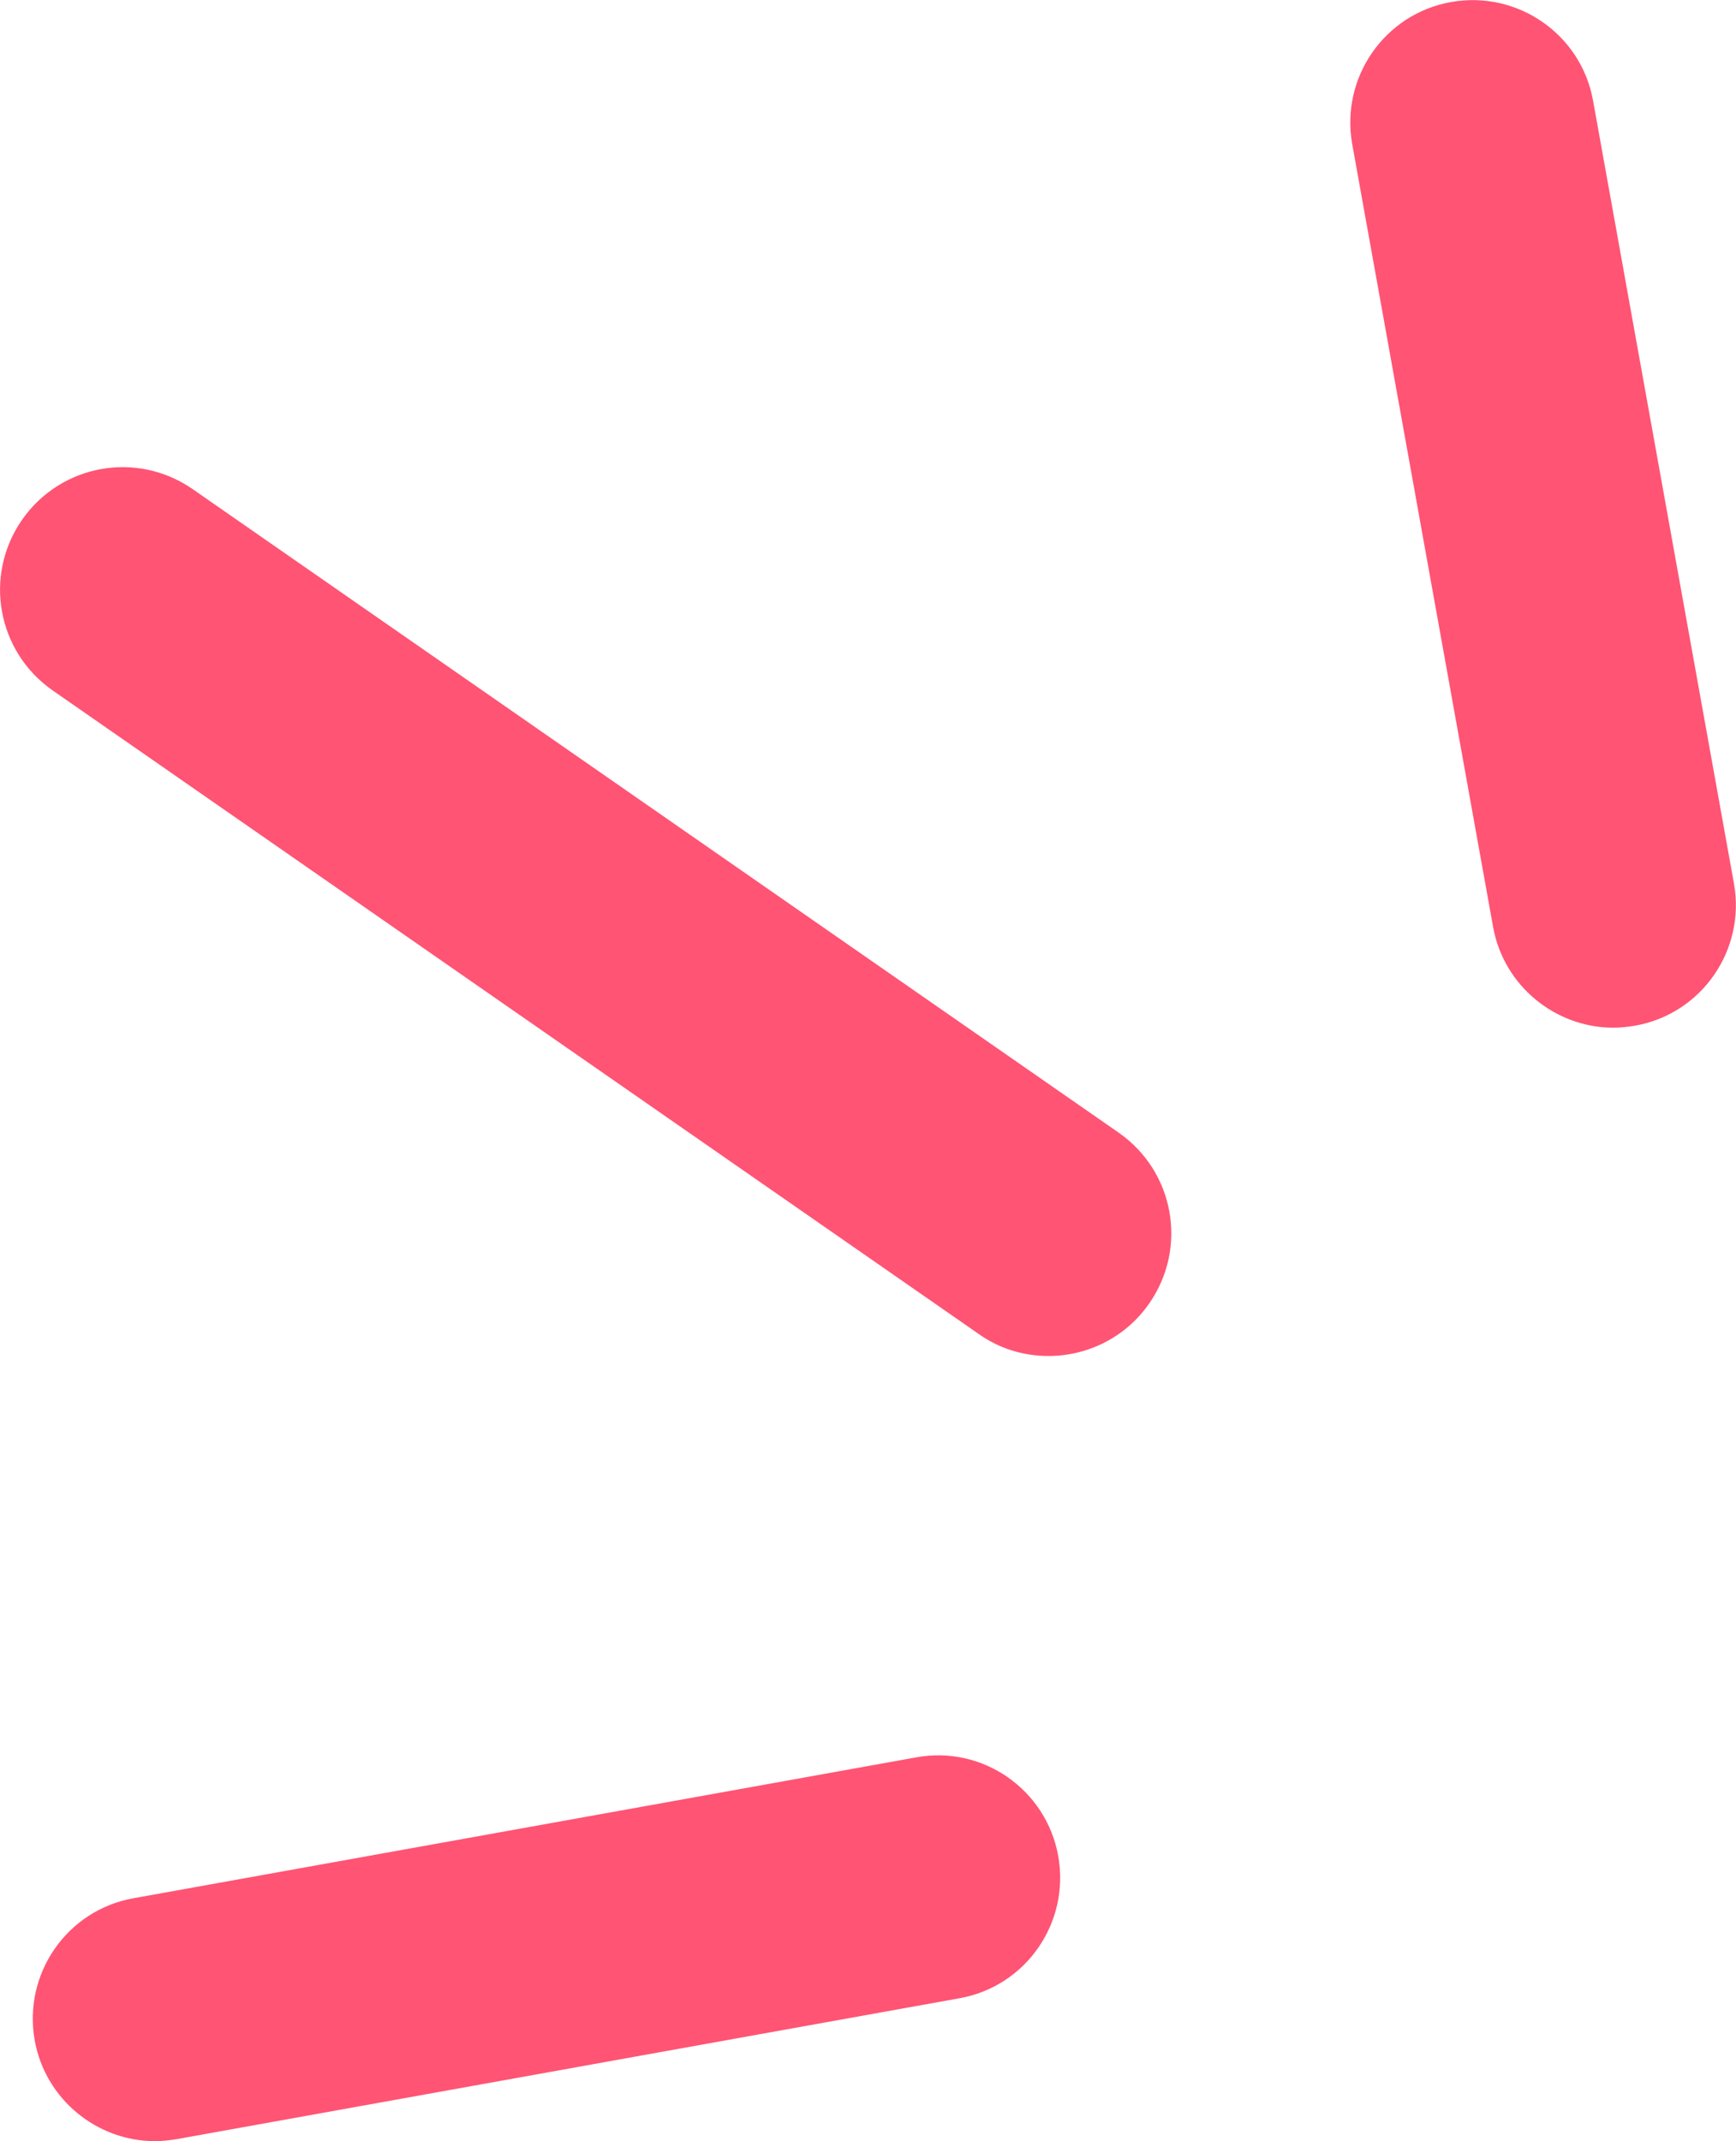
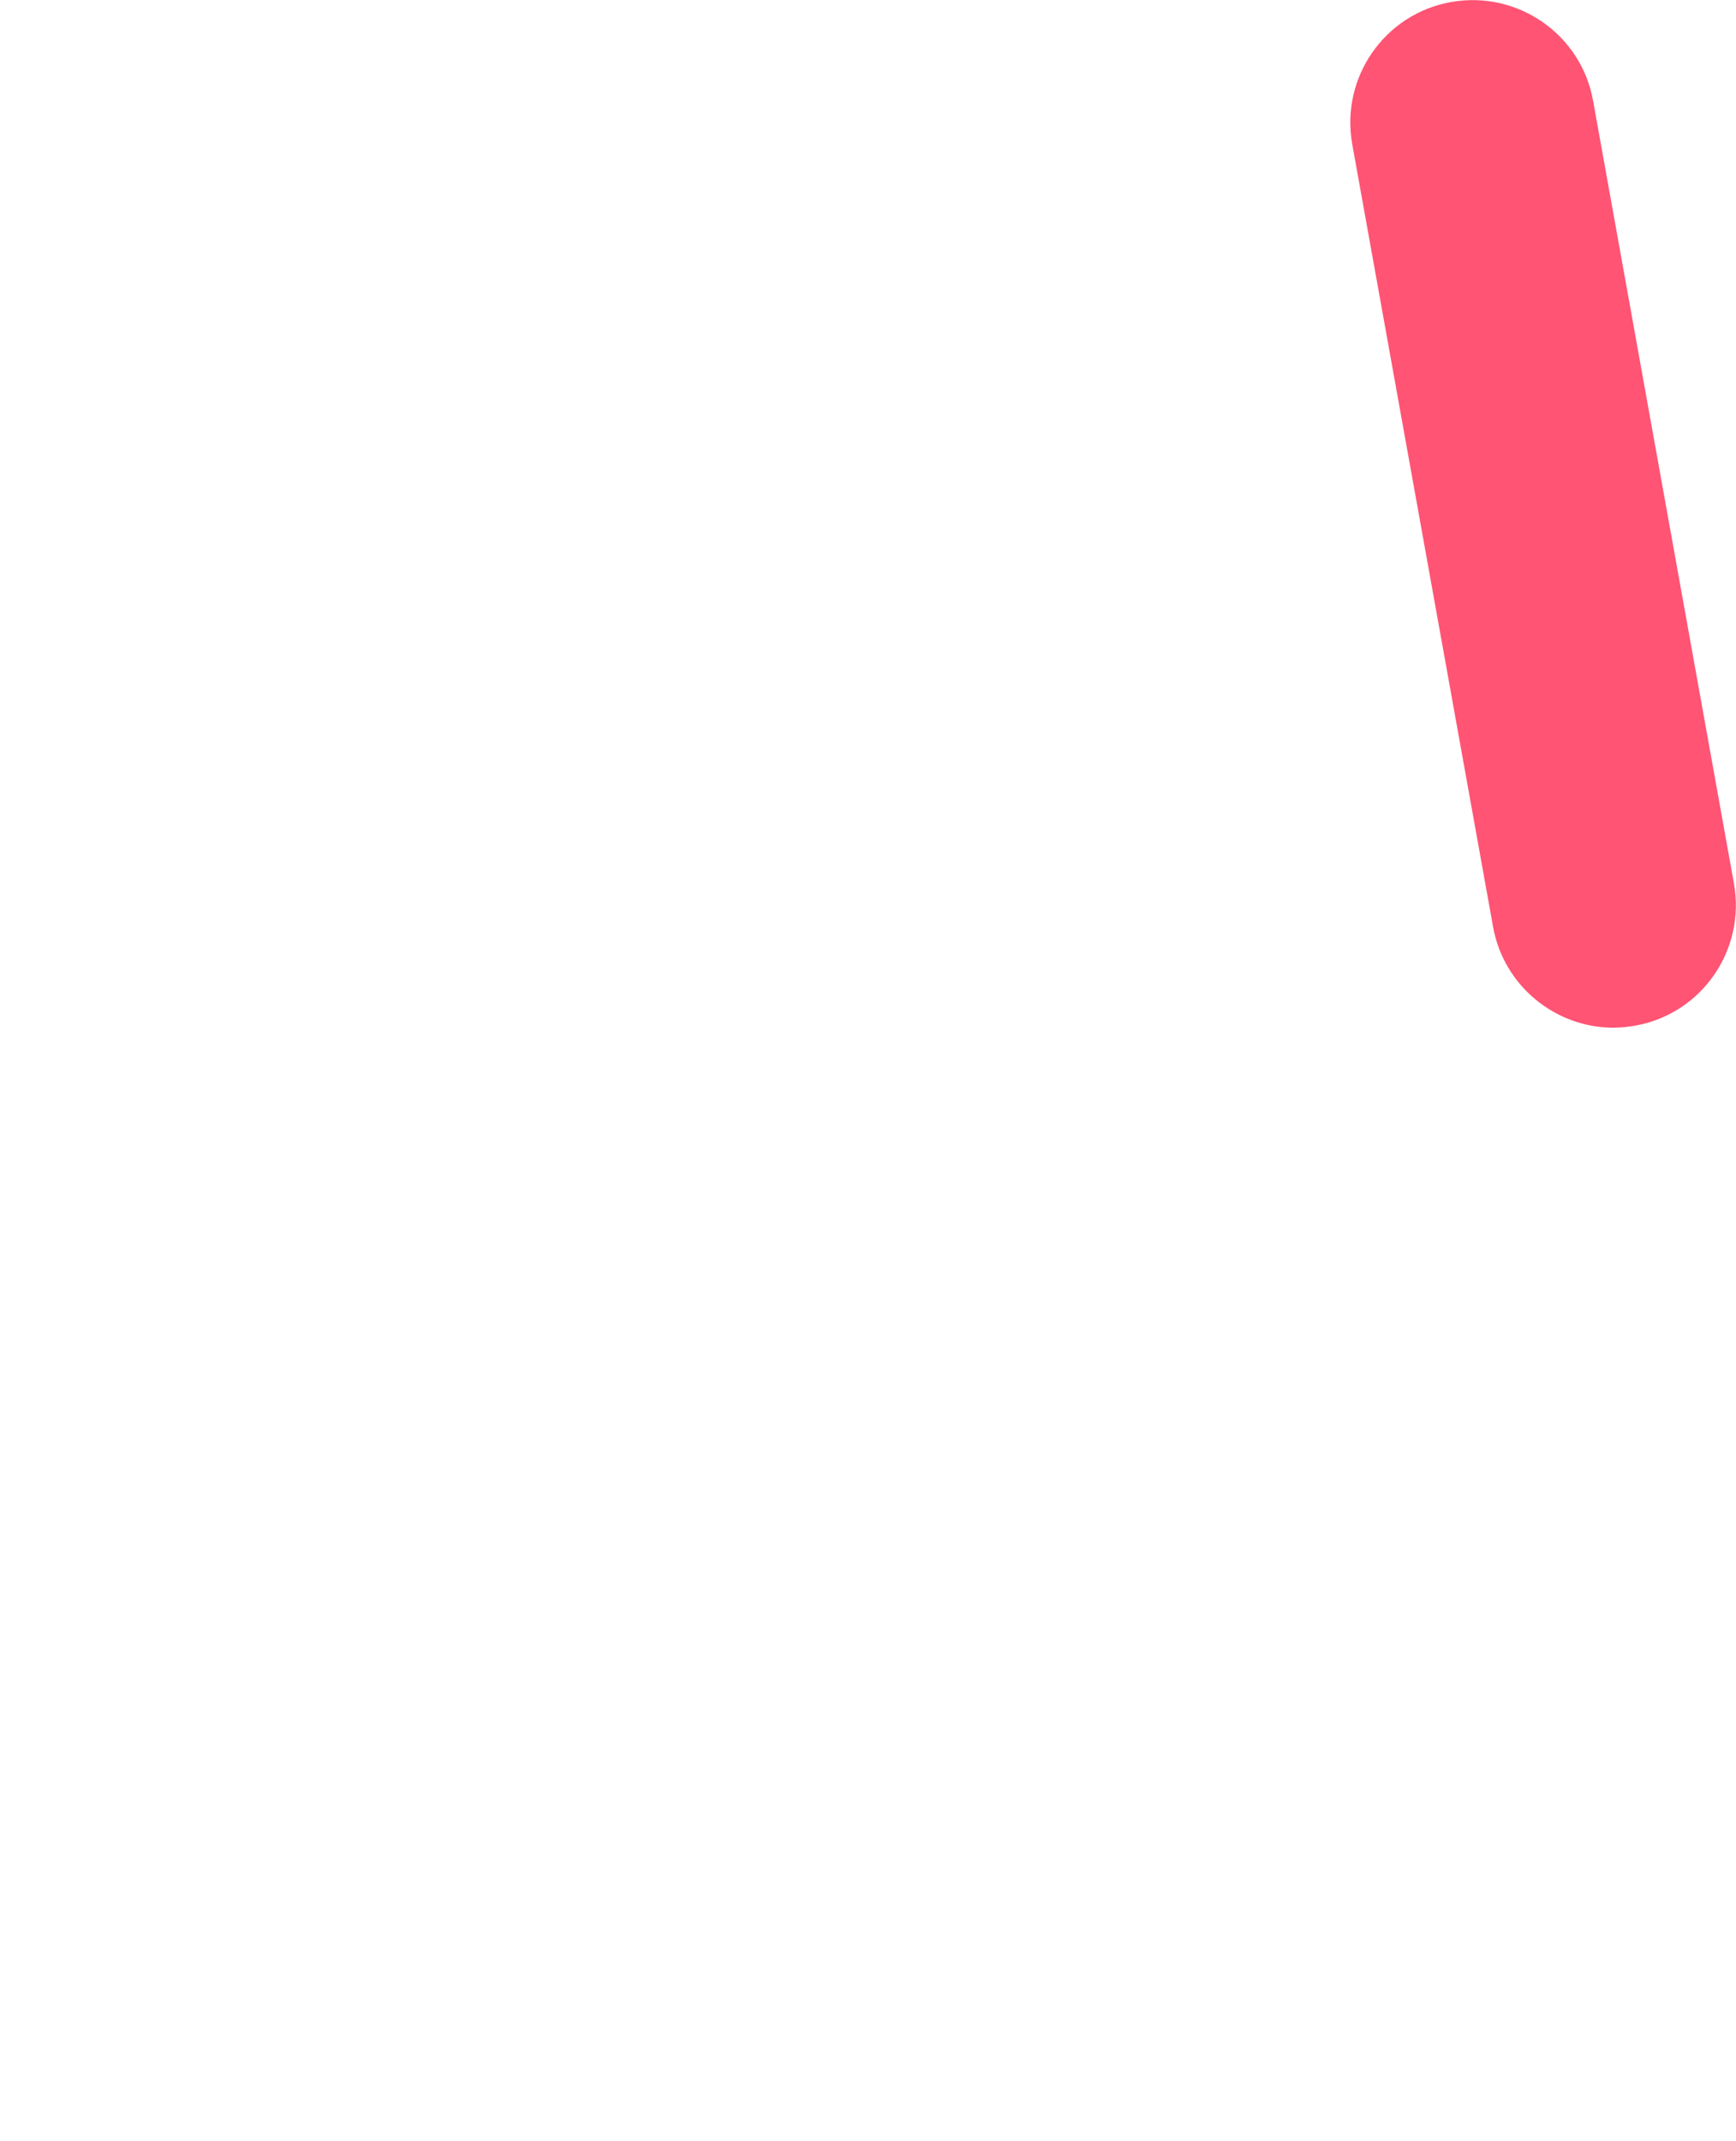
<svg xmlns="http://www.w3.org/2000/svg" viewBox="0 0 42.52 52.44">
  <defs>
    <style>.d{fill:#ff5474;}</style>
  </defs>
  <g id="a" />
  <g id="b">
    <g id="c">
      <g>
-         <path class="d" d="M25.68,33.21c-.59,0-1.19-.17-1.71-.54L1.29,16.91c-1.36-.95-1.7-2.81-.75-4.18,.95-1.36,2.81-1.7,4.18-.75l22.68,15.76c1.36,.95,1.7,2.81,.75,4.18-.58,.84-1.52,1.29-2.47,1.29Z" />
        <g>
          <path class="d" d="M39.52,25.17c-1.42,0-2.69-1.02-2.95-2.47l-3.45-19.17c-.29-1.63,.79-3.19,2.42-3.48,1.63-.29,3.19,.79,3.48,2.42l3.45,19.17c.29,1.63-.79,3.19-2.42,3.48-.18,.03-.36,.05-.54,.05Z" />
-           <path class="d" d="M3.8,52.44c-1.42,0-2.69-1.02-2.95-2.47-.29-1.63,.79-3.19,2.42-3.48l19.17-3.45c1.63-.3,3.19,.79,3.48,2.42,.29,1.63-.79,3.19-2.42,3.48l-19.17,3.45c-.18,.03-.36,.05-.54,.05Z" />
        </g>
      </g>
    </g>
  </g>
</svg>